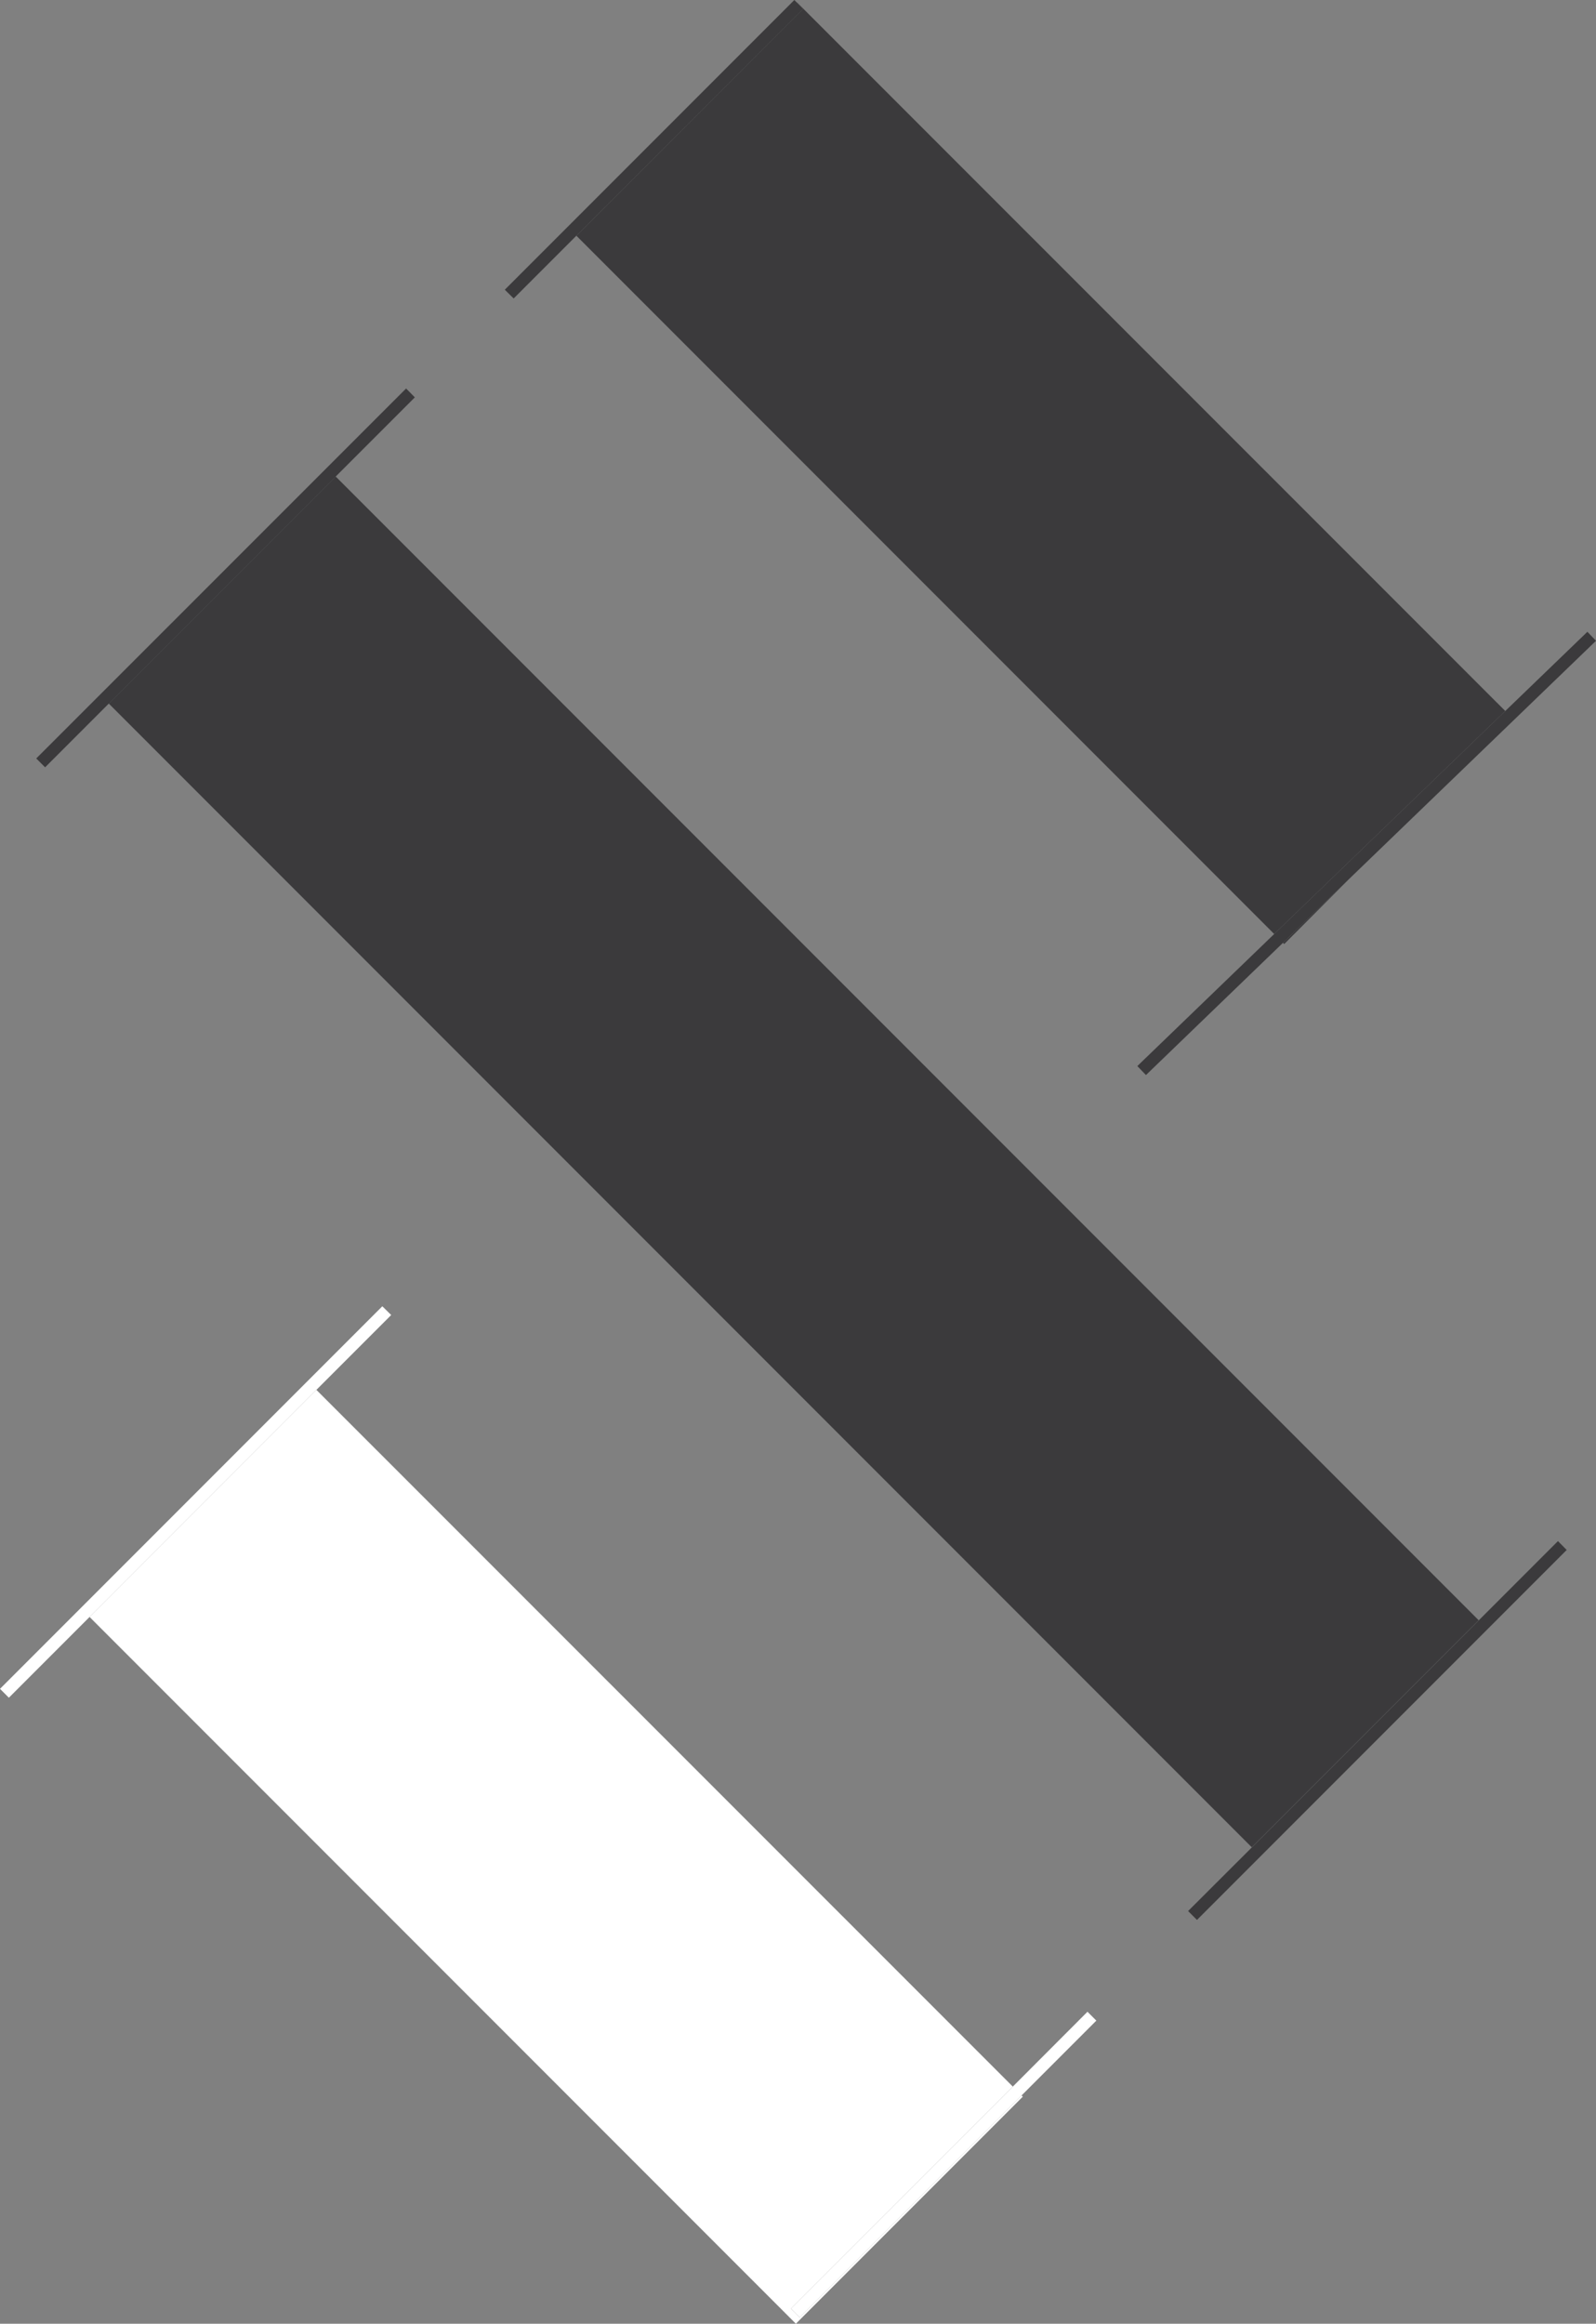
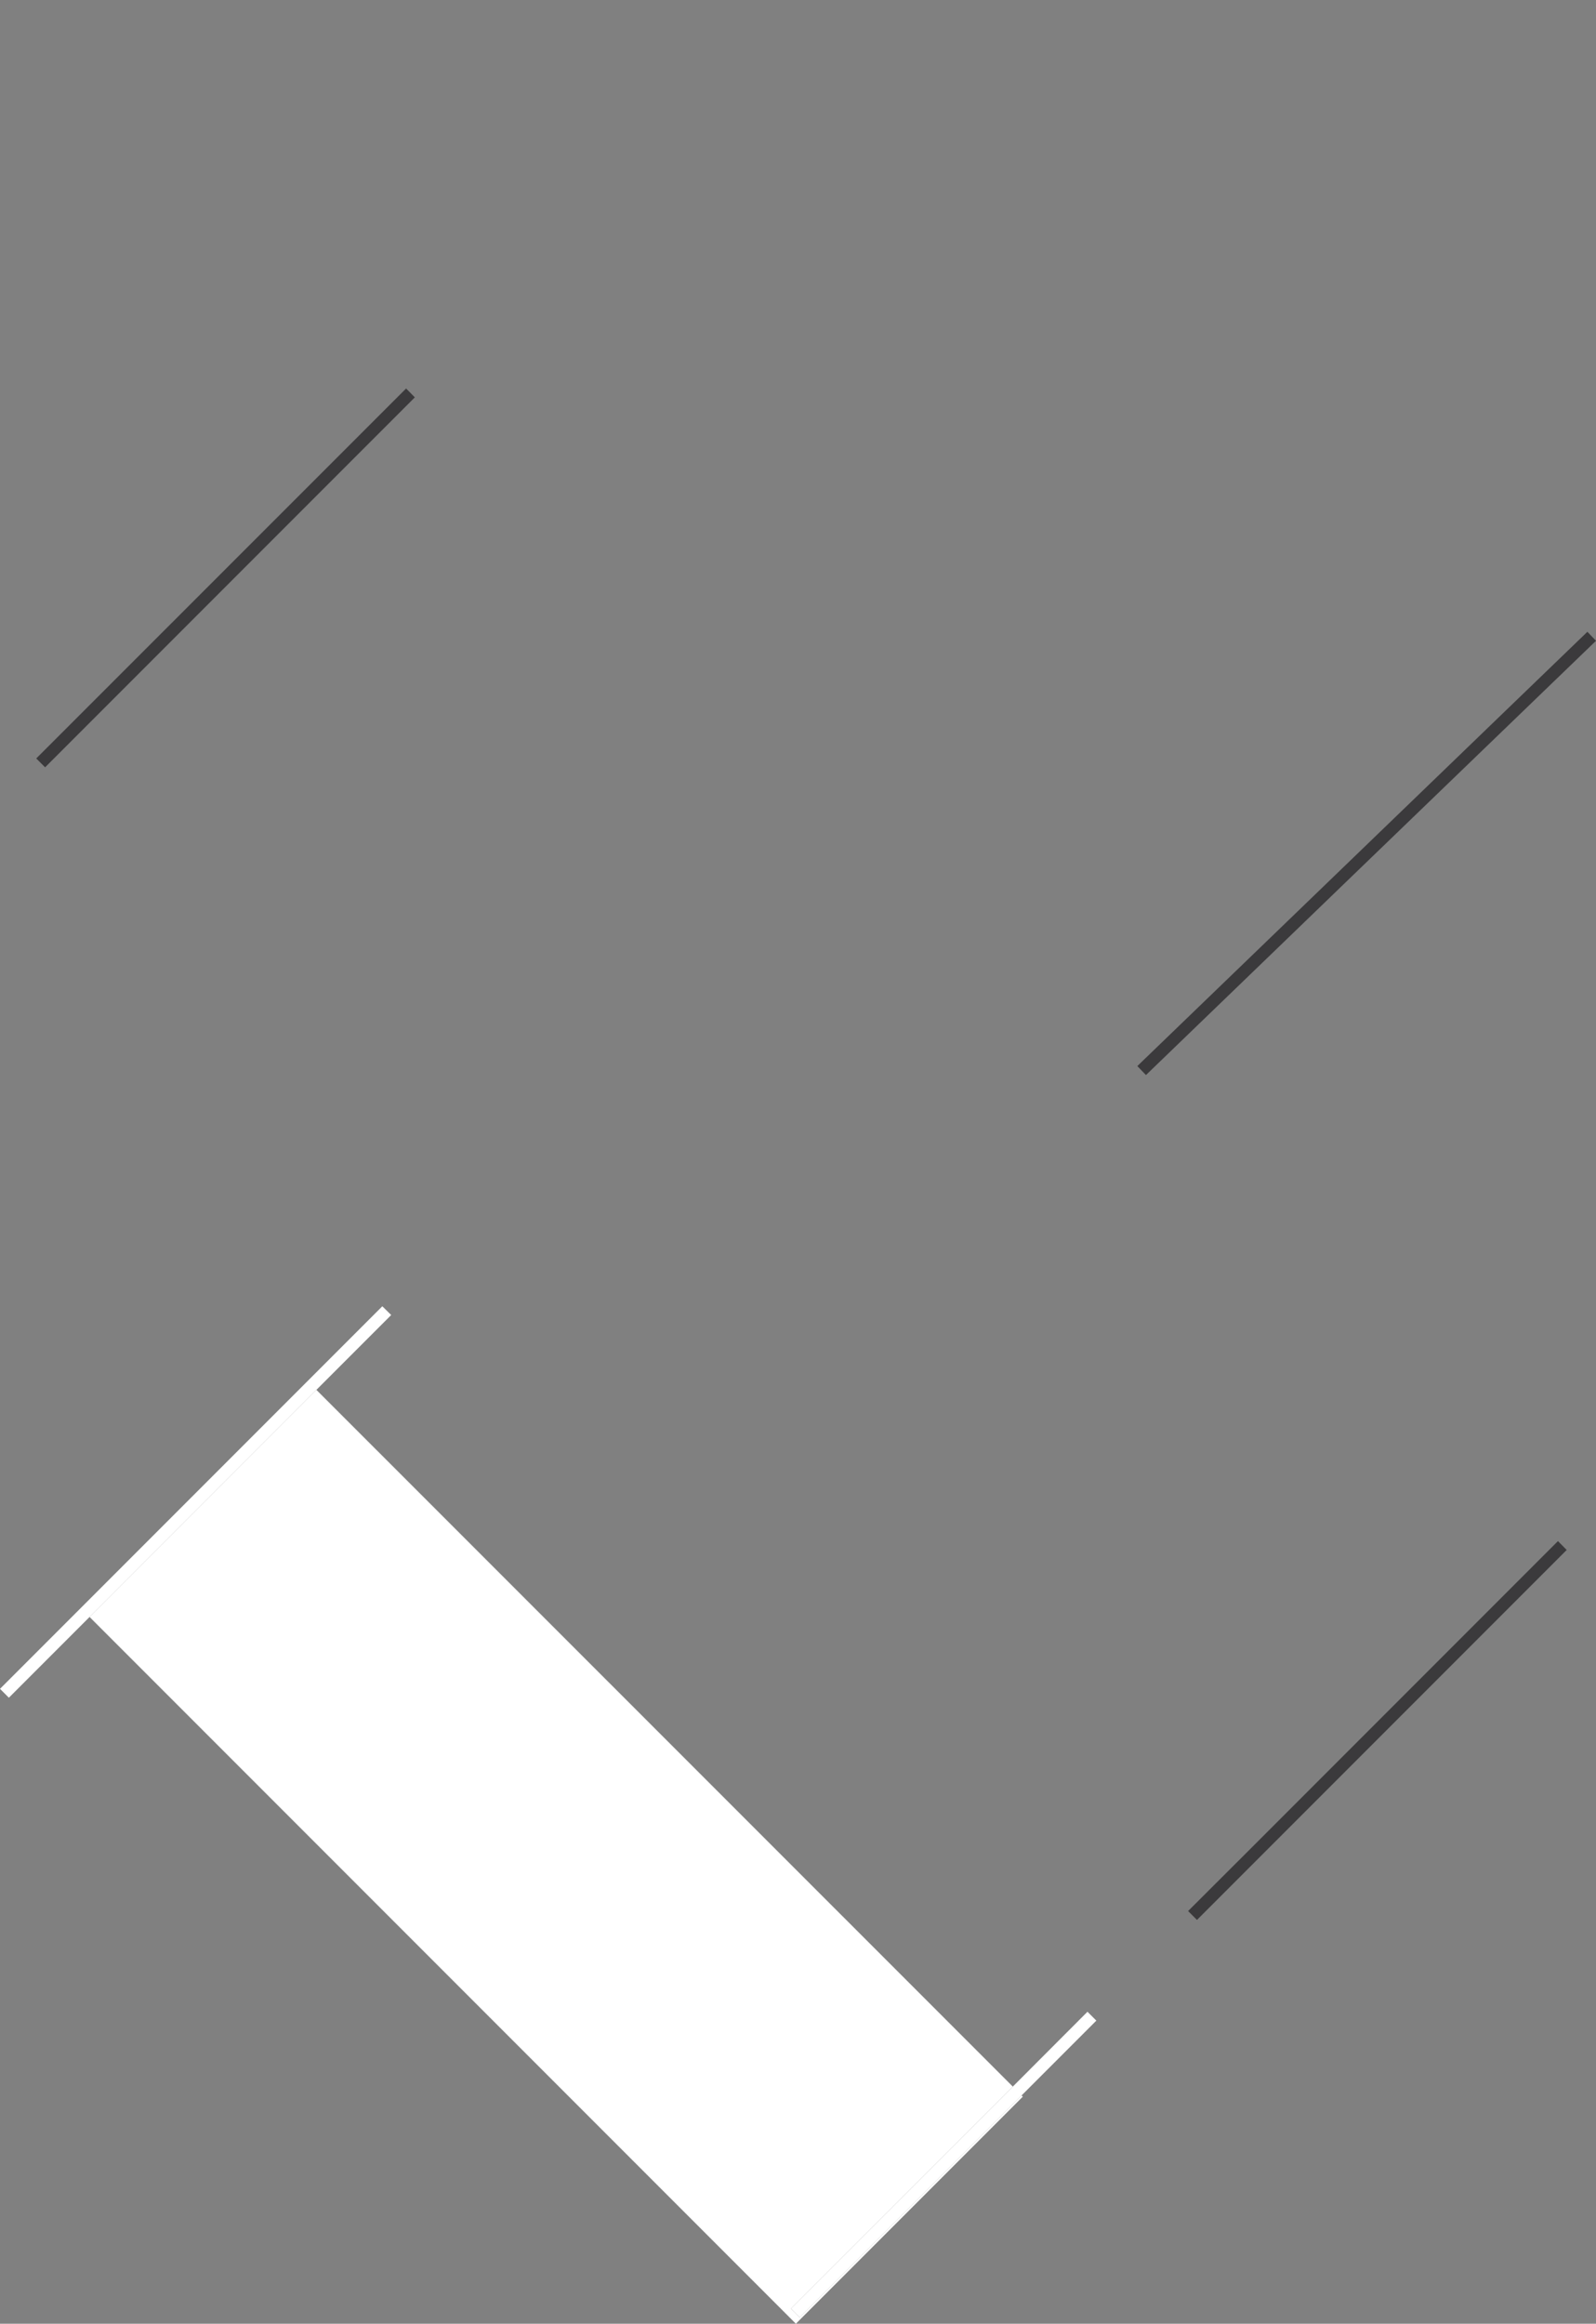
<svg xmlns="http://www.w3.org/2000/svg" viewBox="0 0 124.19 180.7">
  <rect x="0" y="0" width="124.19" height="180.7" fill="#808080" stroke="none" />
  <defs>
    <style>
      .cls-1 {
        fill: #fff;
      }

      .cls-2 {
        fill: #3b3a3c;
      }
    </style>
  </defs>
  <g id="Layer_1" data-name="Layer 1" />
  <g id="Layer_2" data-name="Layer 2">
    <g id="Layer_1-2" data-name="Layer 1">
      <g>
-         <rect class="cls-2" x="49.28" y="27.46" width="24.97" height="125.78" transform="translate(-45.8 70.14) rotate(-45)" />
        <polygon class="cls-1" points="6.97 125.74 61.93 180.7 79.59 163.04 79.49 162.95 62.23 180.21 61.54 179.52 78.81 162.26 24.62 108.08 6.97 125.74" />
-         <polygon class="cls-2" points="99.93 73.41 104.97 68.36 99.83 73.32 99.93 73.41" />
-         <polygon class="cls-2" points="62.02 .21 62.49 .69 44.85 18.33 99.15 72.63 117.13 55.29 62.03 .2 62.02 .21" />
        <polygon class="cls-2" points="117.13 55.29 99.15 72.63 88.5 82.9 89.17 83.6 99.83 73.32 104.97 68.36 124.19 49.83 123.52 49.13 117.13 55.29" />
-         <polygon class="cls-2" points="61.81 0 39.28 22.53 39.97 23.21 44.85 18.33 62.5 .69 62.02 .21 61.81 0" />
        <polygon class="cls-2" points="32.28 30.9 31.6 30.21 2.82 58.98 3.51 59.67 8.47 54.71 26.13 37.05 32.28 30.9" />
        <polygon class="cls-2" points="115.07 126 97.41 143.66 92.45 148.61 93.14 149.3 121.91 120.53 121.23 119.84 115.07 126" />
        <polygon class="cls-1" points="78.81 162.26 61.54 179.52 62.23 180.21 79.49 162.95 85.31 157.13 84.62 156.44 78.81 162.26" />
        <polygon class="cls-1" points="0 131.33 .69 132.02 6.97 125.74 24.62 108.08 30.44 102.26 29.75 101.58 0 131.33" />
      </g>
    </g>
  </g>
</svg>